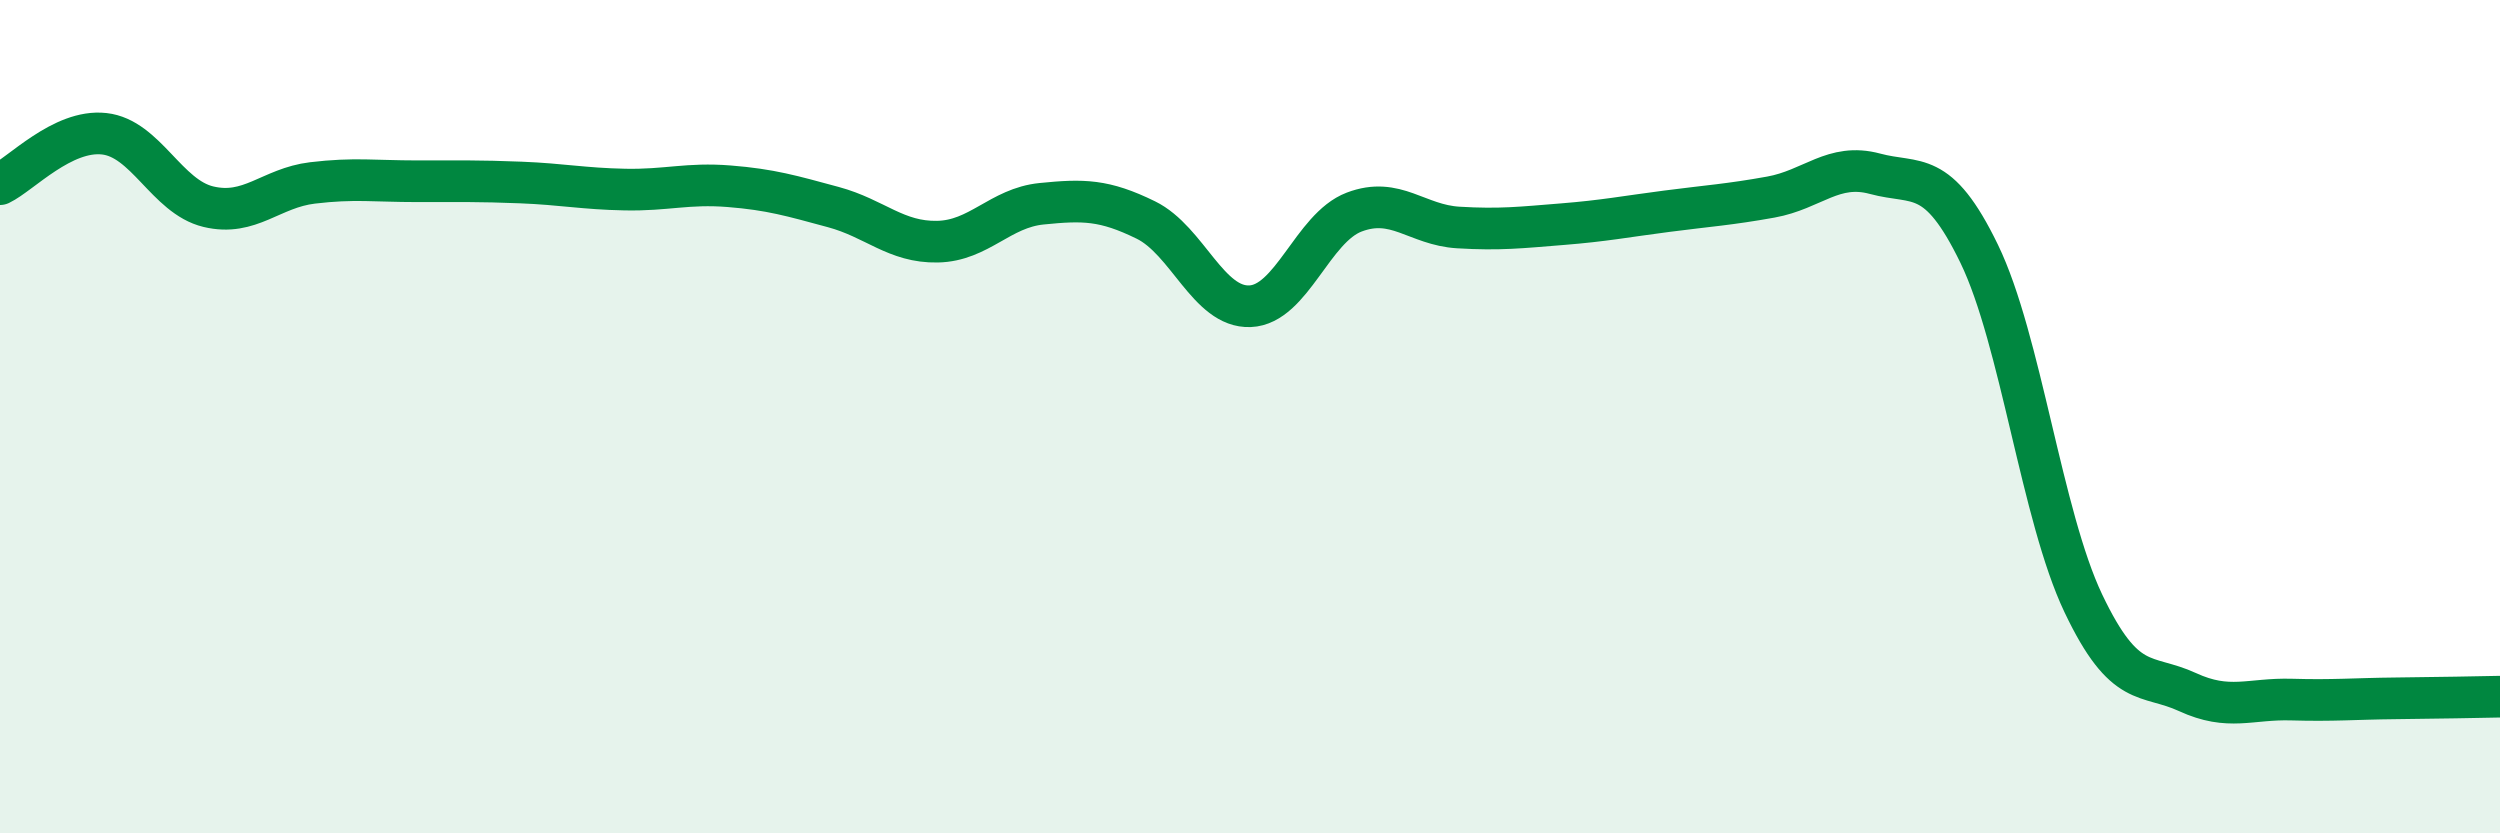
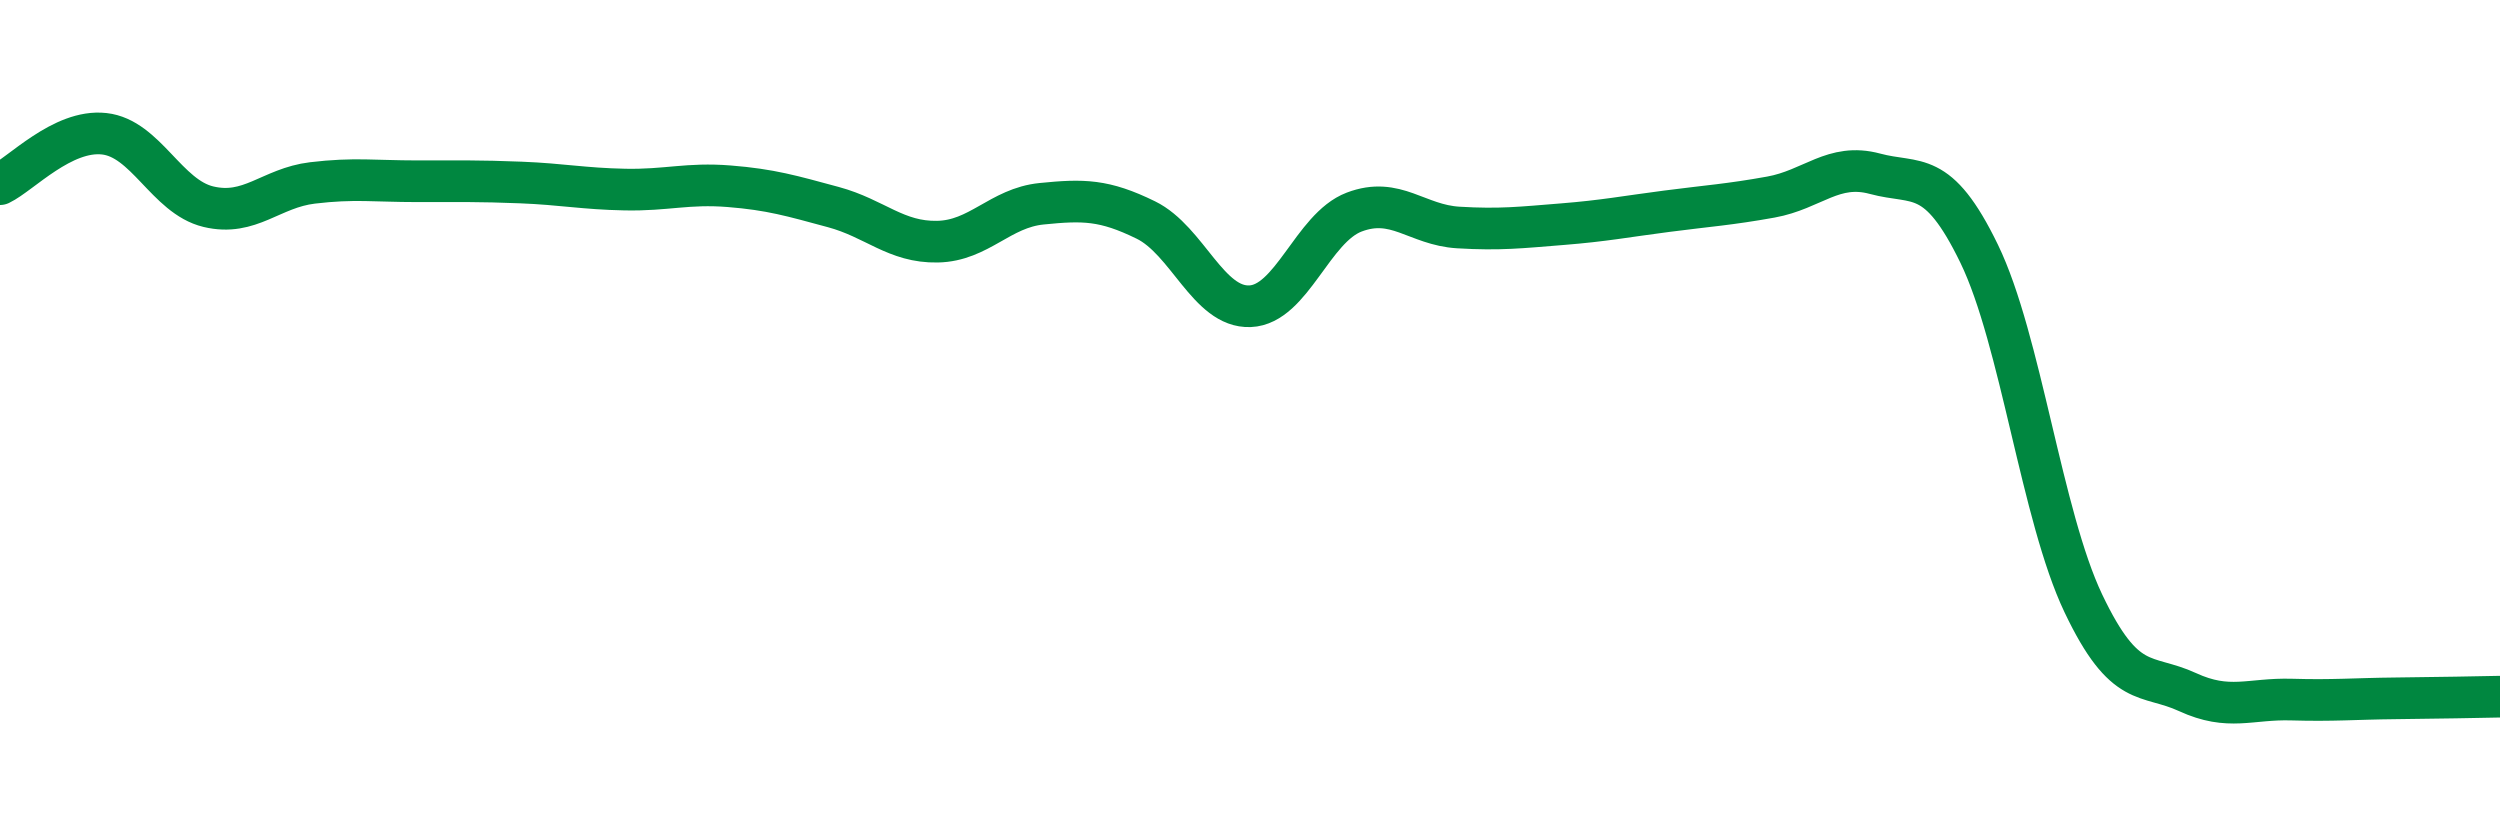
<svg xmlns="http://www.w3.org/2000/svg" width="60" height="20" viewBox="0 0 60 20">
-   <path d="M 0,4.42 C 0.5,4.18 1.5,3.1 2.5,3.21 C 3.5,3.32 4,4.72 5,4.96 C 6,5.2 6.5,4.51 7.5,4.39 C 8.5,4.27 9,4.35 10,4.35 C 11,4.35 11.5,4.34 12.5,4.38 C 13.5,4.42 14,4.53 15,4.55 C 16,4.57 16.5,4.39 17.5,4.47 C 18.5,4.55 19,4.7 20,4.97 C 21,5.24 21.5,5.82 22.5,5.8 C 23.5,5.78 24,4.99 25,4.89 C 26,4.79 26.5,4.79 27.5,5.28 C 28.5,5.77 29,7.39 30,7.35 C 31,7.31 31.5,5.47 32.5,5.09 C 33.5,4.71 34,5.4 35,5.46 C 36,5.52 36.5,5.46 37.5,5.38 C 38.5,5.3 39,5.2 40,5.07 C 41,4.94 41.5,4.91 42.5,4.73 C 43.5,4.55 44,3.9 45,4.17 C 46,4.44 46.5,4.03 47.5,6.09 C 48.5,8.15 49,12.38 50,14.48 C 51,16.58 51.5,16.15 52.5,16.61 C 53.5,17.07 54,16.76 55,16.79 C 56,16.82 56.5,16.77 57.5,16.76 C 58.5,16.75 59.5,16.73 60,16.72L60 20L0 20Z" fill="#008740" opacity="0.1" stroke-linecap="round" stroke-linejoin="round" />
  <path d="M 0,4.42 C 0.5,4.18 1.5,3.1 2.5,3.21 C 3.5,3.32 4,4.72 5,4.96 C 6,5.2 6.5,4.51 7.5,4.39 C 8.5,4.27 9,4.35 10,4.35 C 11,4.35 11.5,4.34 12.5,4.38 C 13.5,4.42 14,4.53 15,4.55 C 16,4.57 16.5,4.39 17.5,4.47 C 18.5,4.55 19,4.7 20,4.97 C 21,5.24 21.5,5.82 22.5,5.8 C 23.5,5.78 24,4.99 25,4.89 C 26,4.79 26.5,4.79 27.5,5.28 C 28.5,5.77 29,7.39 30,7.35 C 31,7.31 31.5,5.47 32.5,5.09 C 33.5,4.71 34,5.4 35,5.46 C 36,5.52 36.5,5.46 37.5,5.38 C 38.5,5.3 39,5.2 40,5.07 C 41,4.94 41.5,4.91 42.5,4.73 C 43.5,4.55 44,3.9 45,4.17 C 46,4.44 46.5,4.03 47.5,6.09 C 48.5,8.15 49,12.38 50,14.48 C 51,16.58 51.5,16.15 52.5,16.61 C 53.5,17.07 54,16.76 55,16.79 C 56,16.82 56.5,16.77 57.5,16.76 C 58.5,16.75 59.5,16.73 60,16.72" stroke="#008740" stroke-width="1" fill="none" stroke-linecap="round" stroke-linejoin="round" />
</svg>